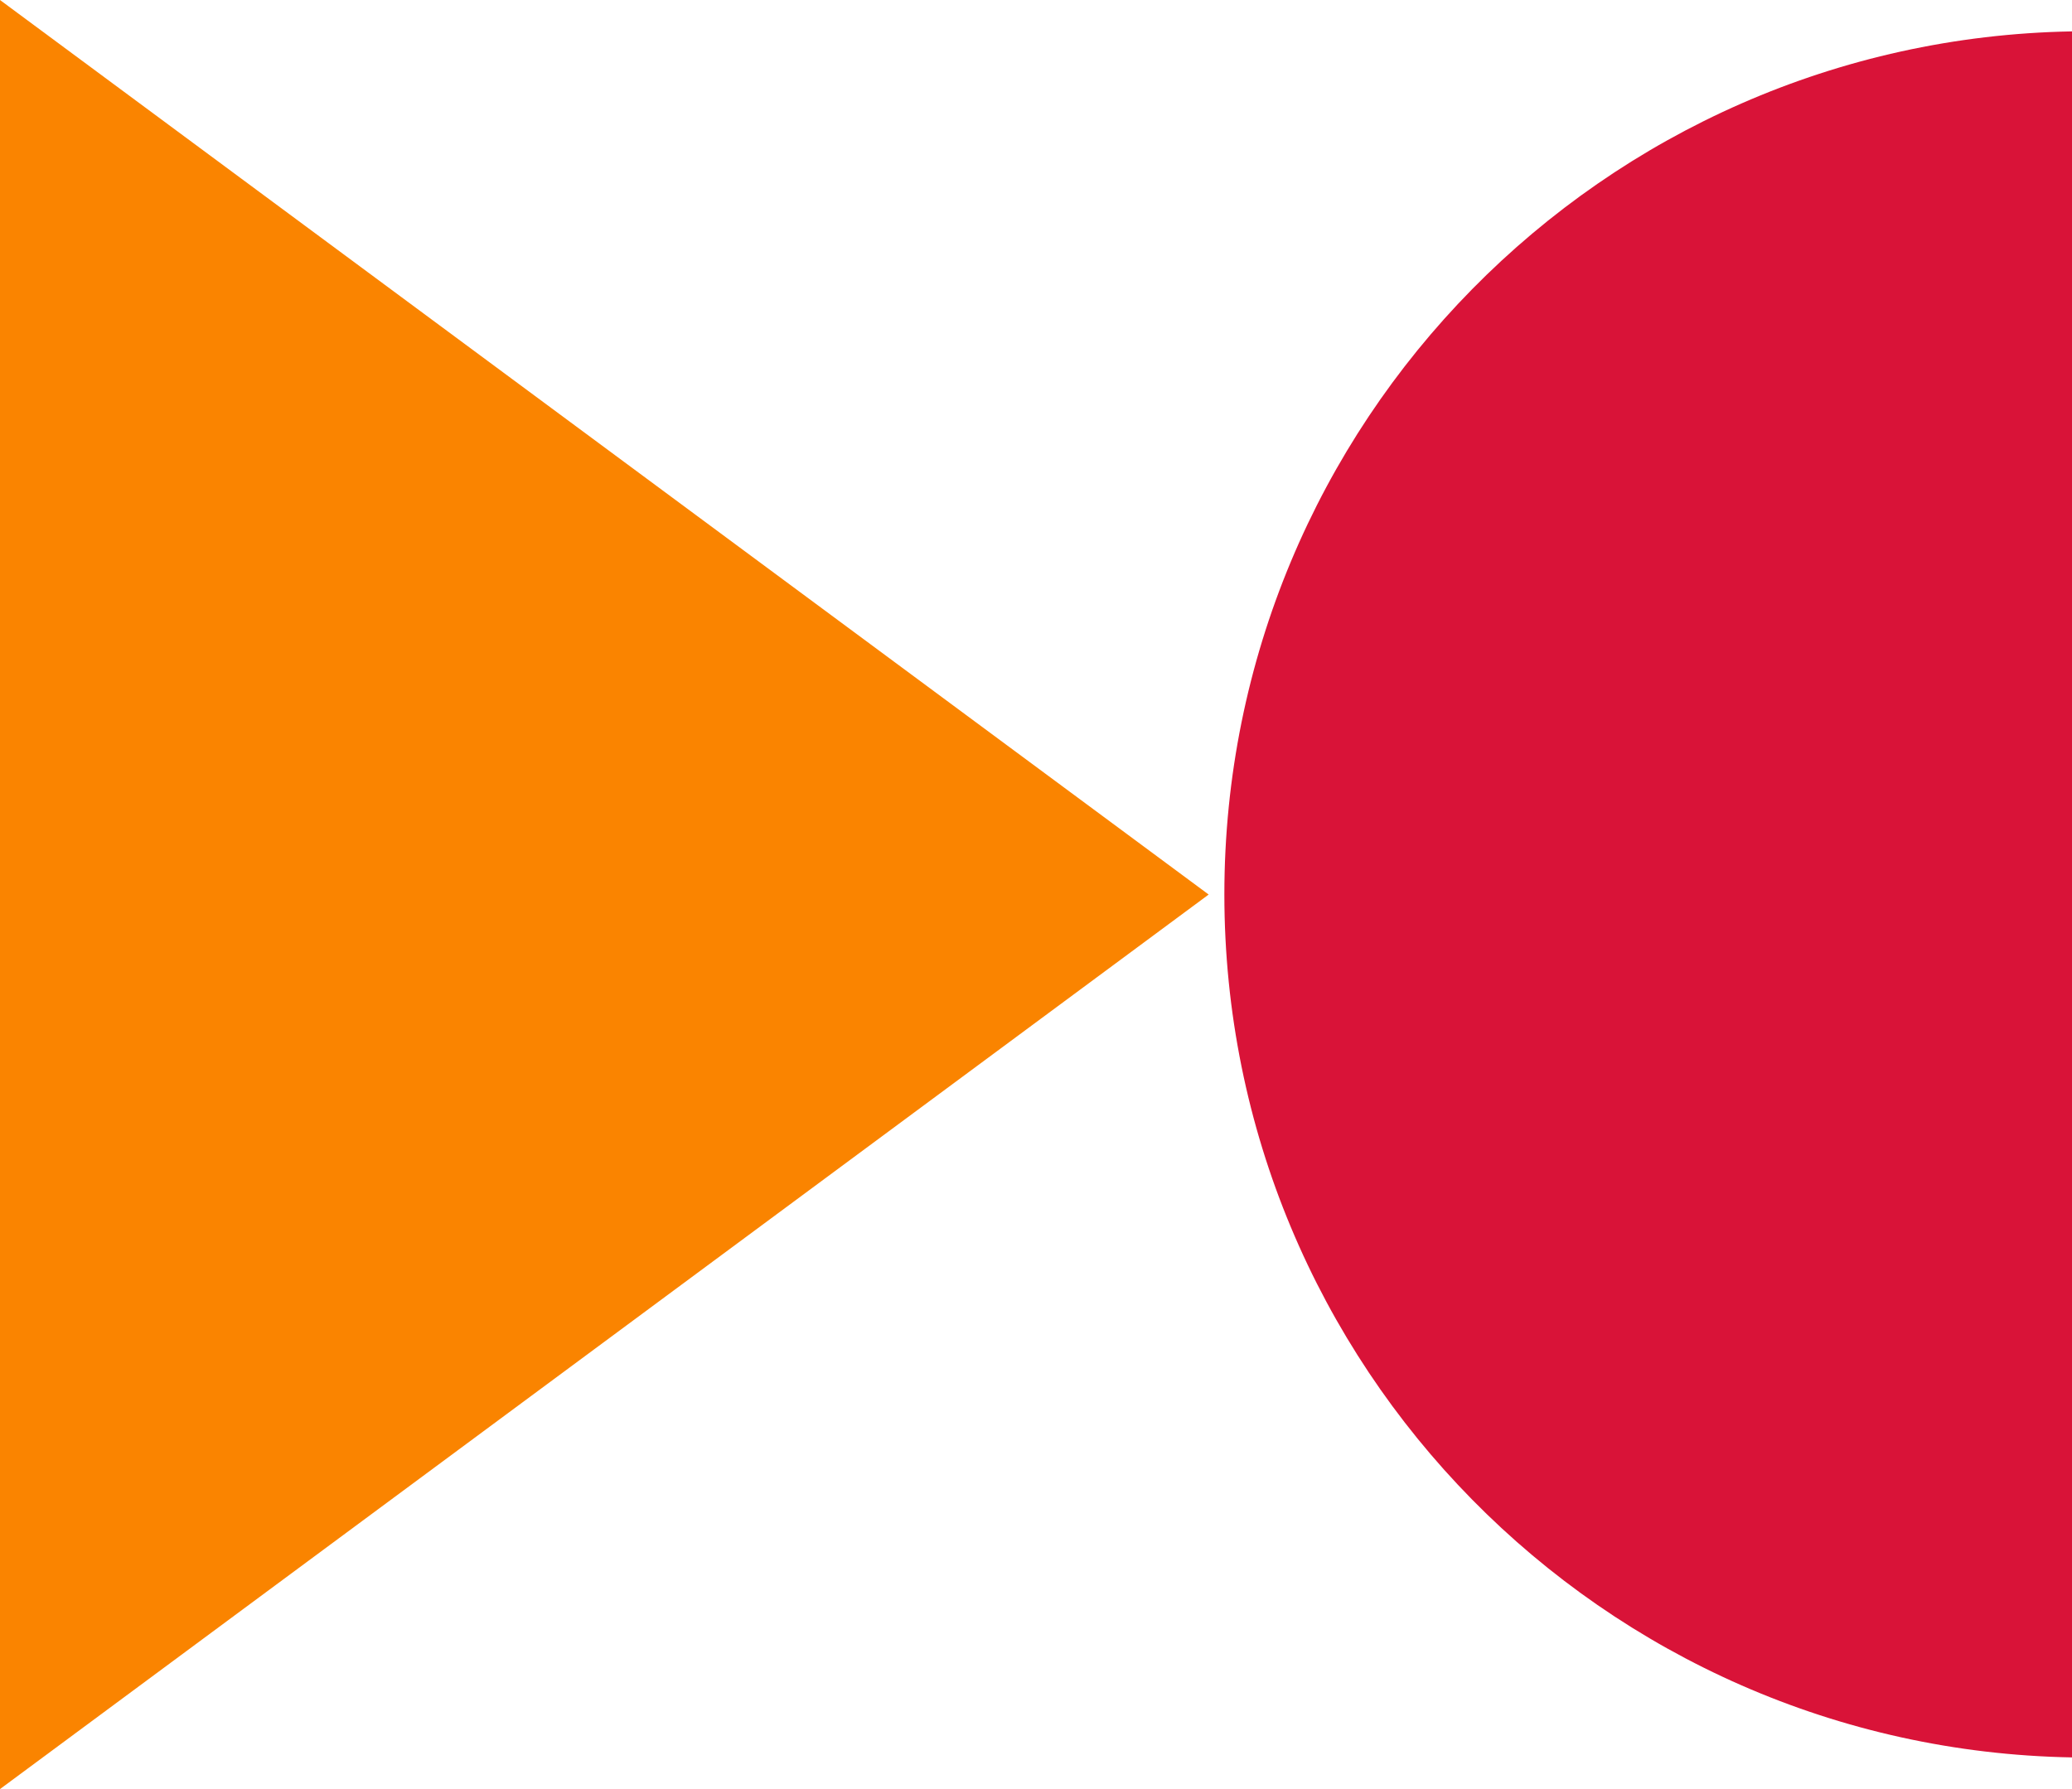
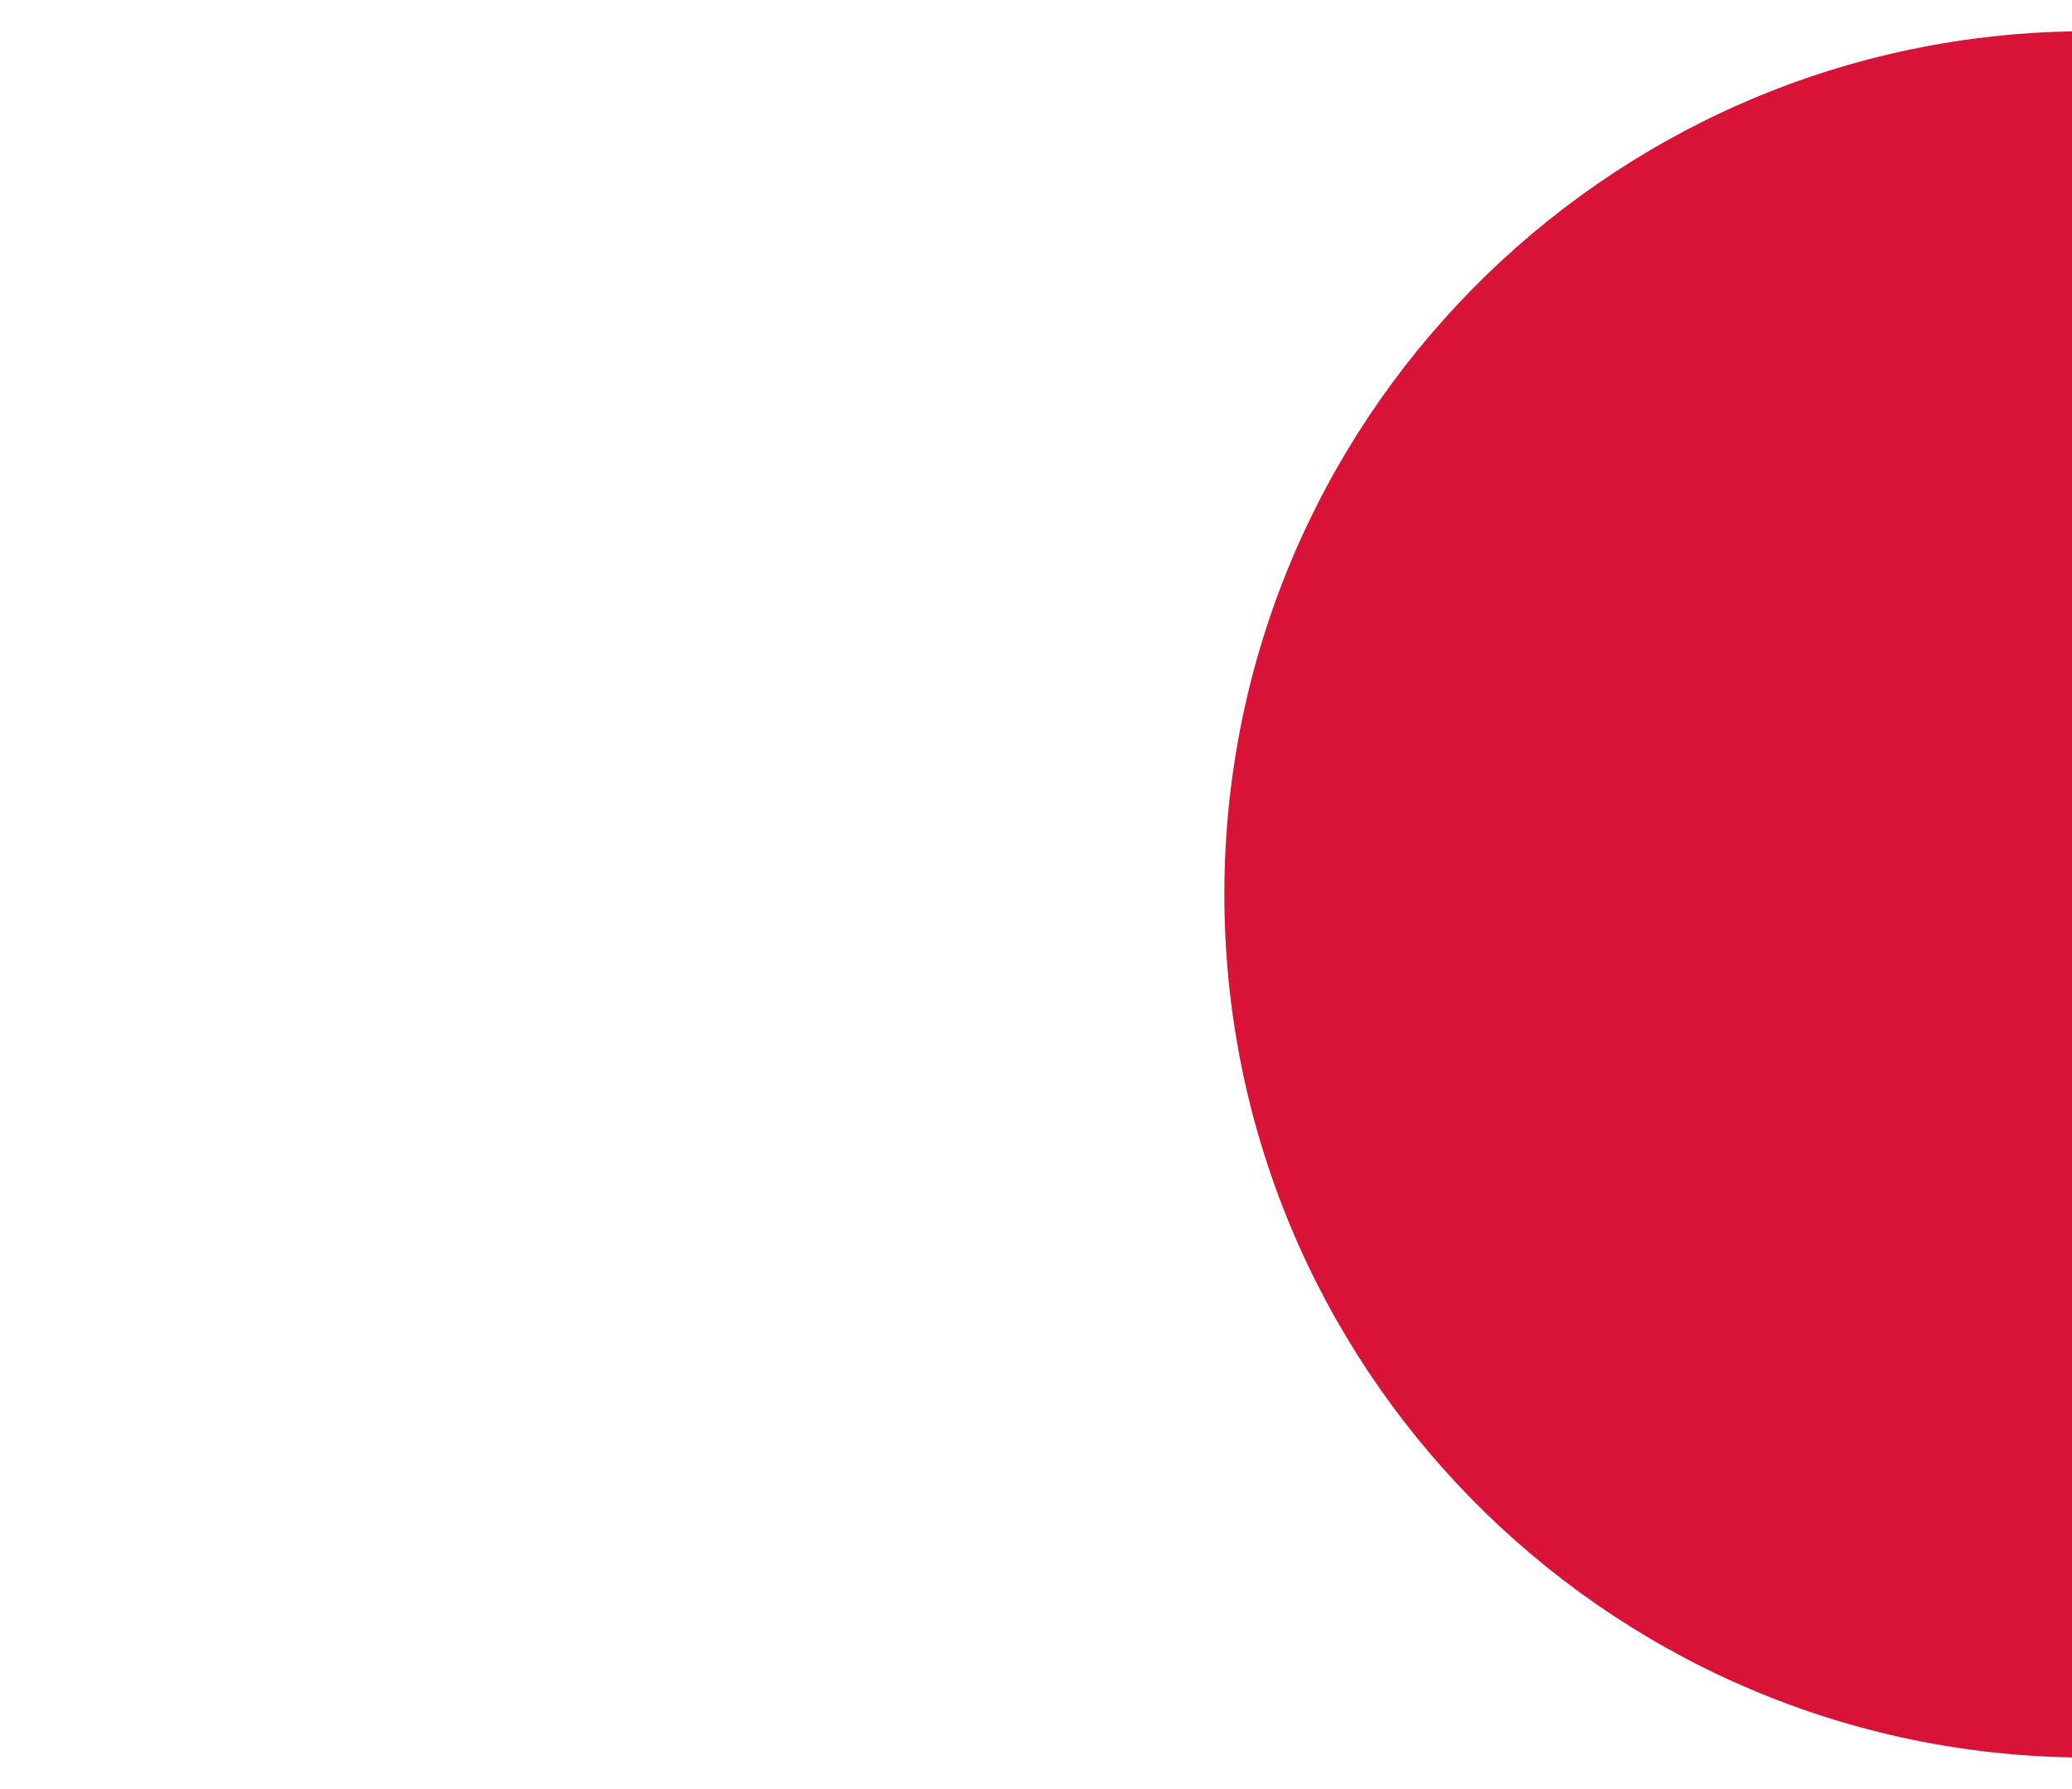
<svg xmlns="http://www.w3.org/2000/svg" width="66" height="57">
  <g fill="none" fill-rule="evenodd">
    <path d="M66 1c-14.957.267-27 12.475-27 27.496 0 15.02 12.043 27.228 27 27.495z" fill="#D91338" />
-     <path fill="#FA8400" d="M0 57V0l38.5 28.5z" />
  </g>
</svg>